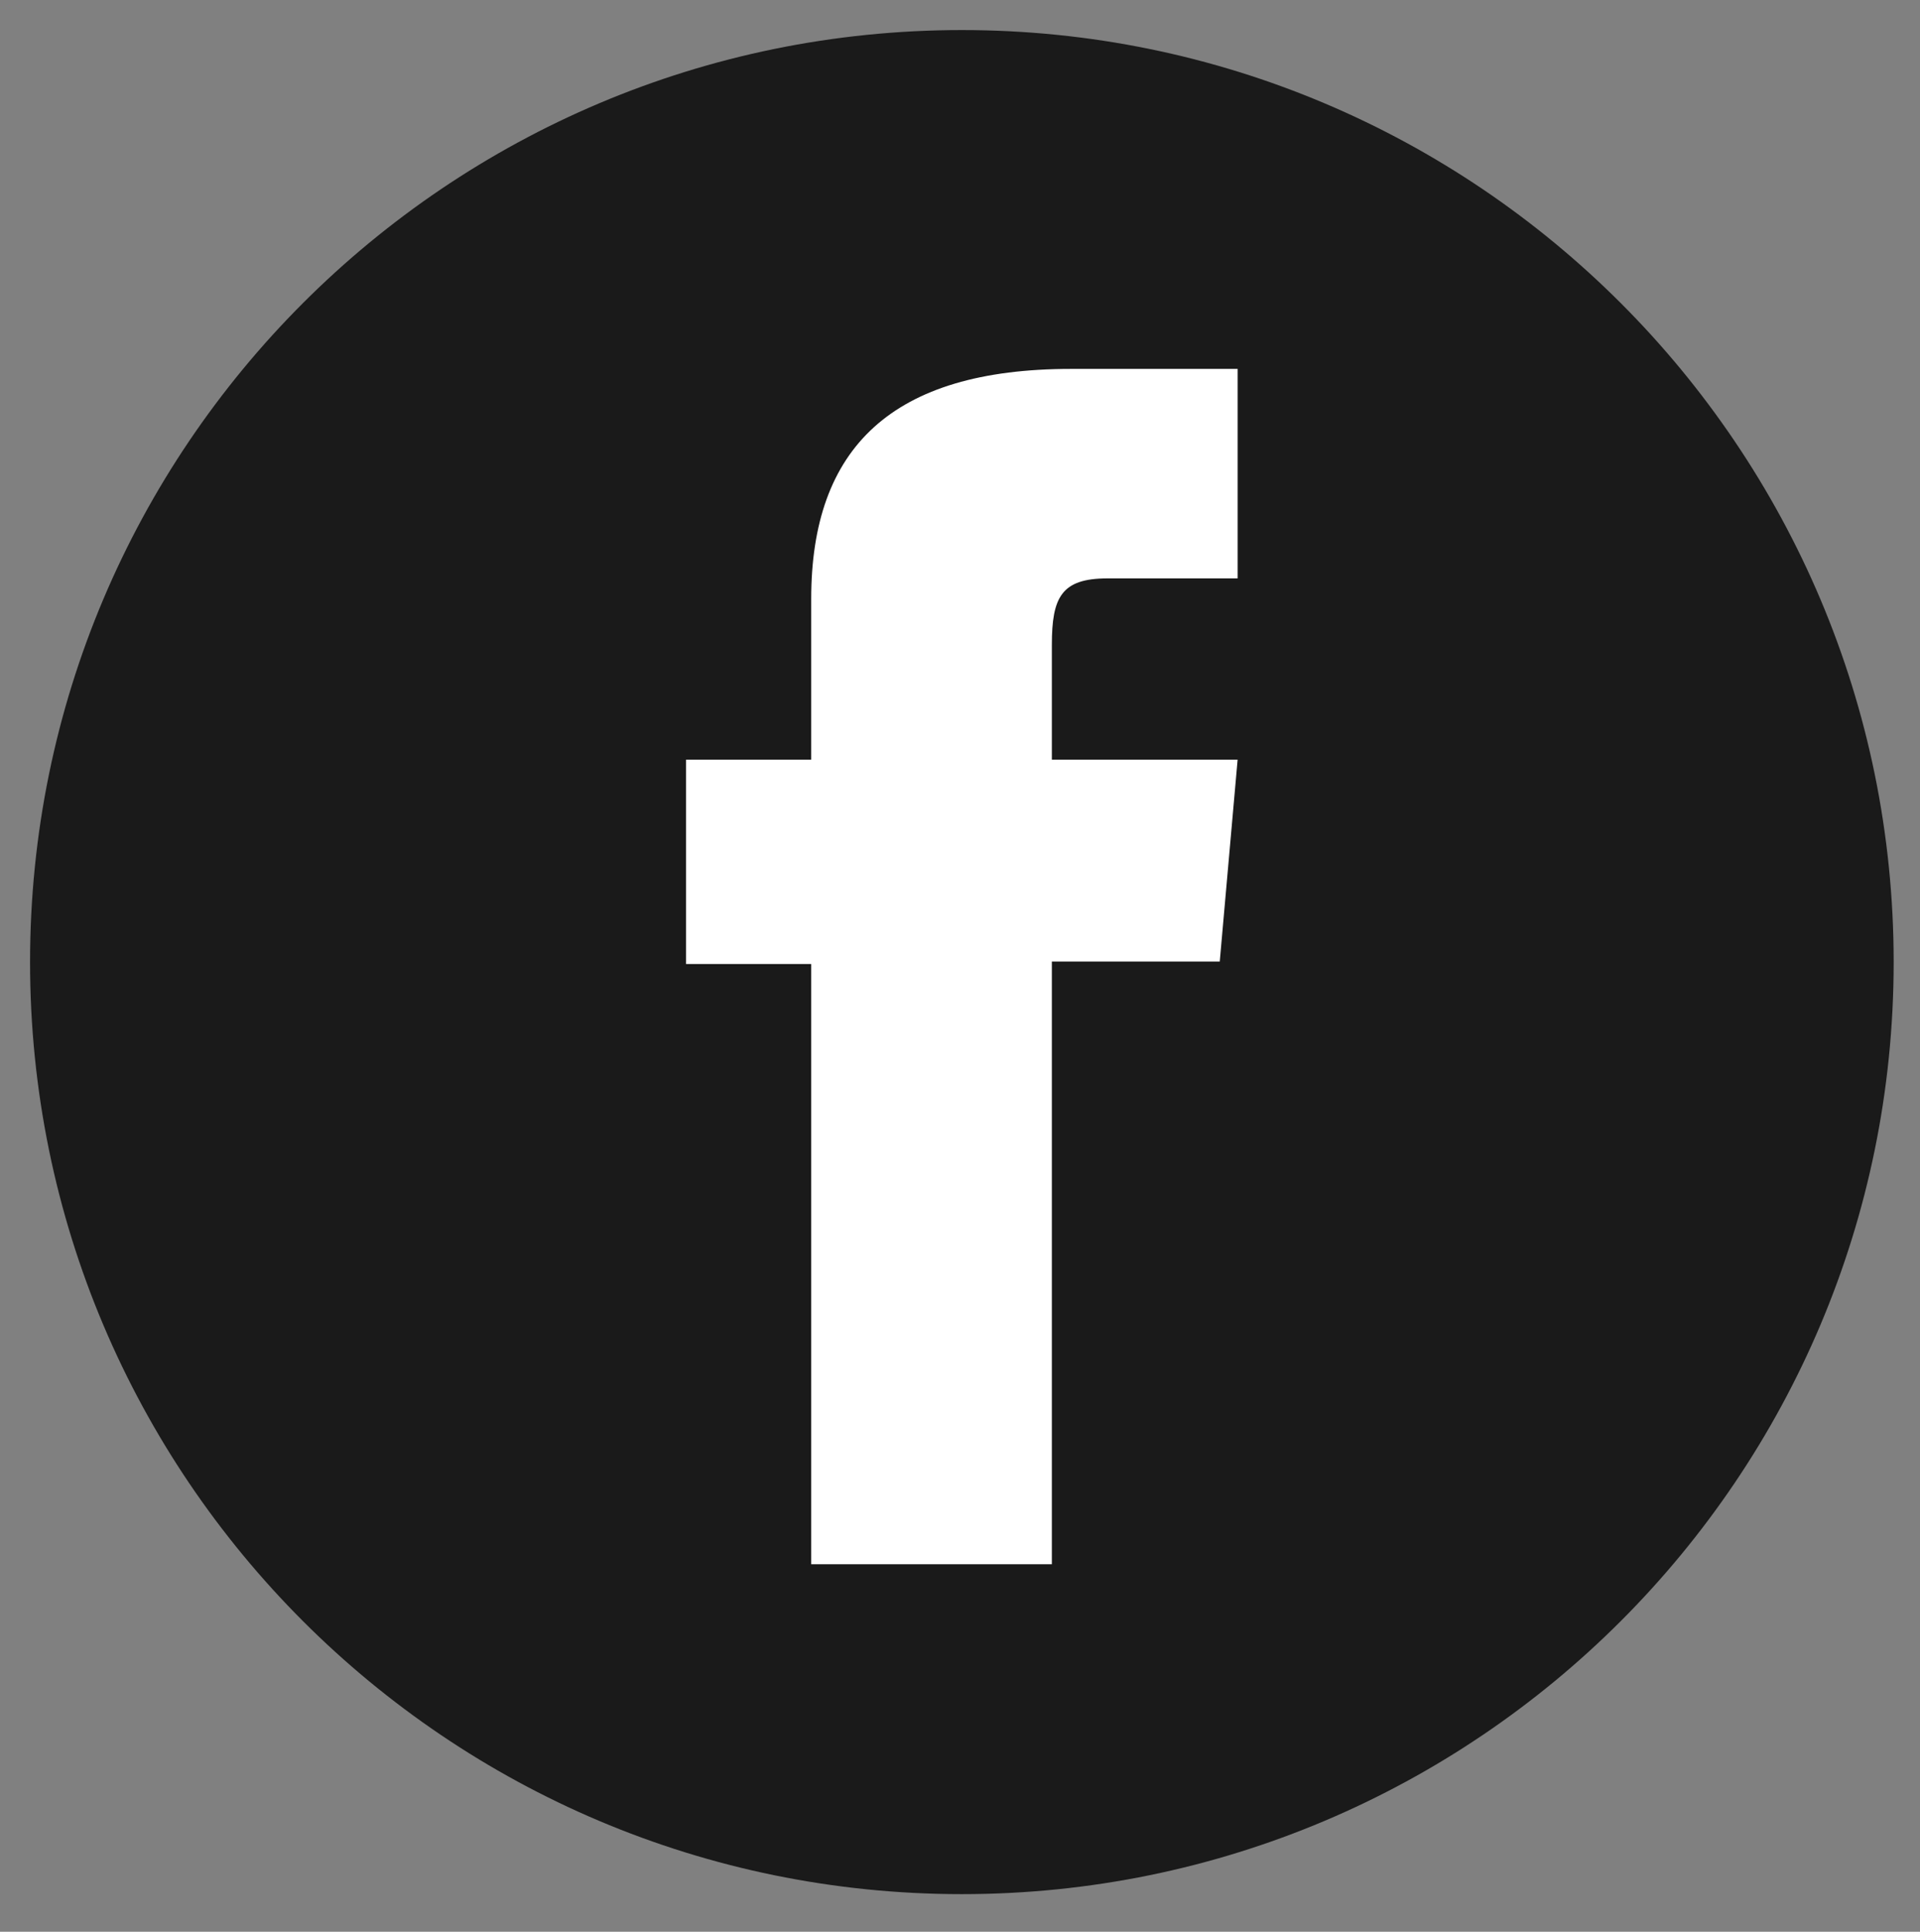
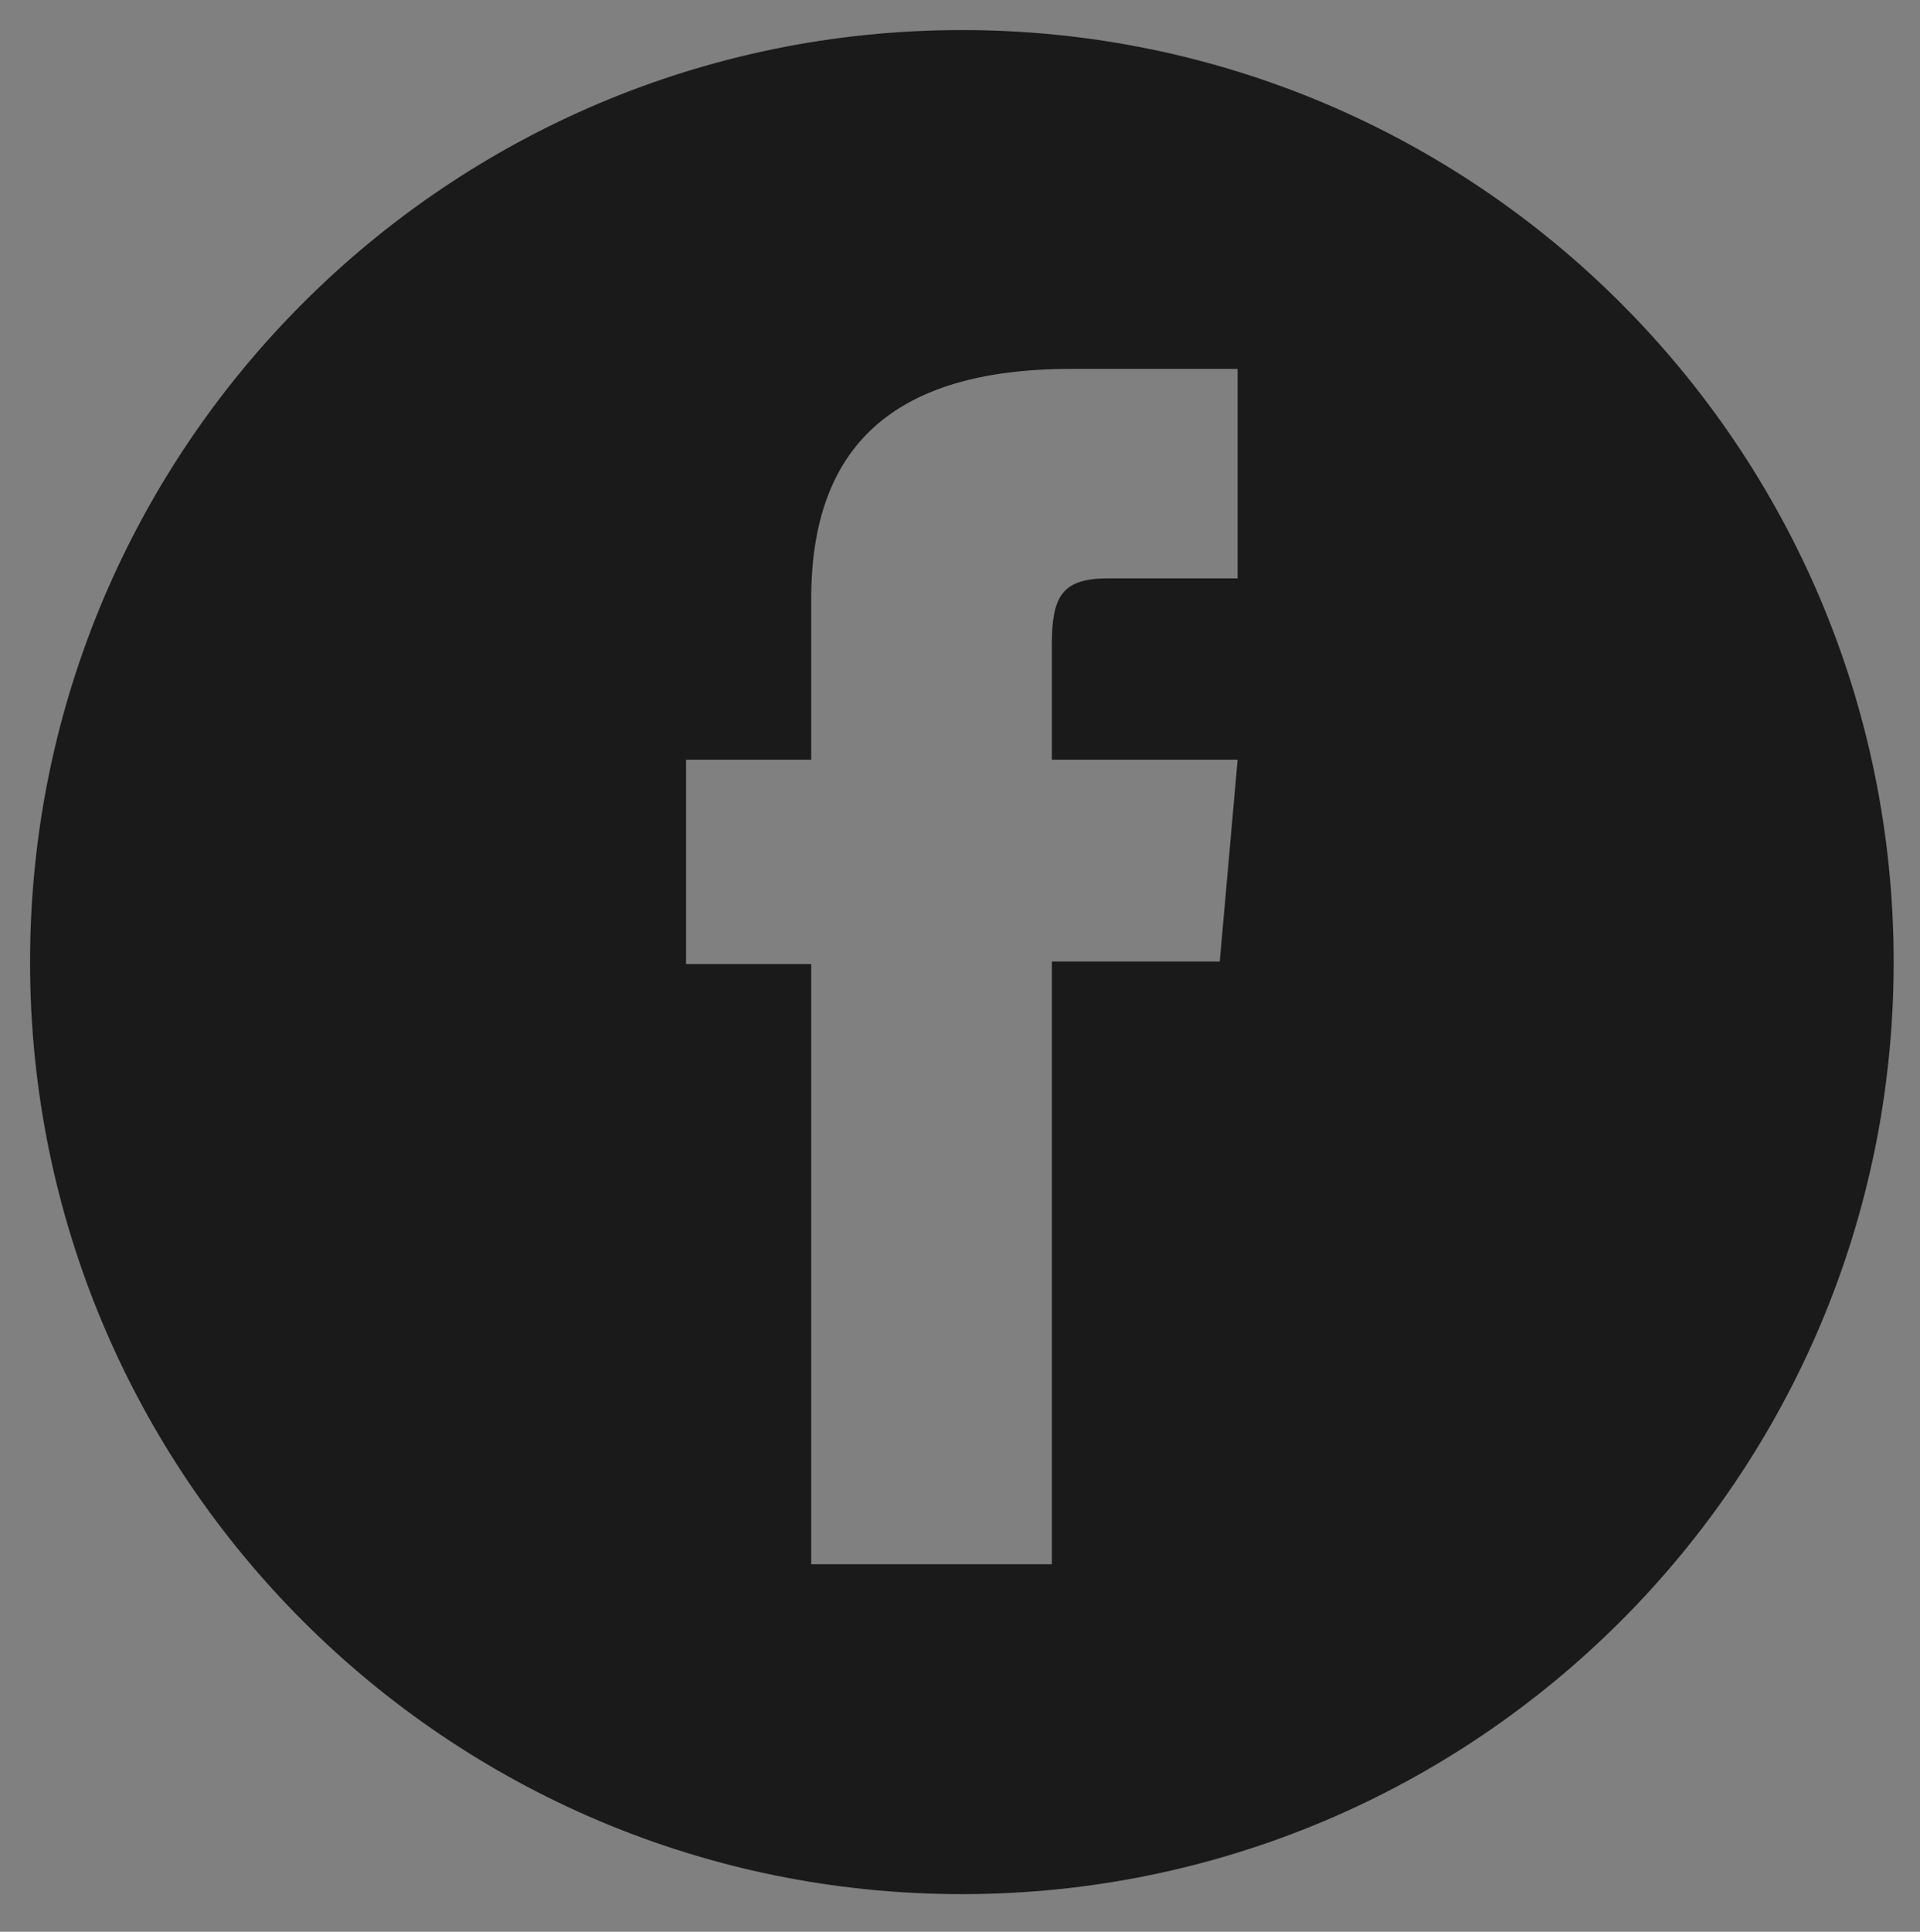
<svg xmlns="http://www.w3.org/2000/svg" version="1.1" id="Layer_1" x="0px" y="0px" width="31.938px" height="32.125px" viewBox="239.5 239.5 31.938 32.125" enable-background="new 239.5 239.5 31.938 32.125" xml:space="preserve">
  <rect x="239.5" y="239.5" width="31.938" height="32.125" fill="#808080" stroke="none" />
-   <circle fill="#FFFFFF" cx="255.5" cy="255.438" r="14.75" />
  <path id="facebook-circle-icon" fill="#1A1A1A" d="M255.5,240c-8.56,0-15.5,6.94-15.5,15.5c0,8.56,6.94,15.5,15.5,15.5  s15.5-6.94,15.5-15.5C271,246.94,264.06,240,255.5,240z M260.087,249.119c0,0-1.55,0-2.166,0c-0.765,0-0.924,0.313-0.924,1.104  c0,0.658,0,1.911,0,1.911h3.09l-0.297,3.356h-2.793v10.024h-4.003v-9.982h-2.082v-3.398h2.082c0,0,0-0.489,0-2.676  c0-2.512,1.343-3.823,4.322-3.823c0.488,0,2.771,0,2.771,0L260.087,249.119L260.087,249.119z" />
</svg>